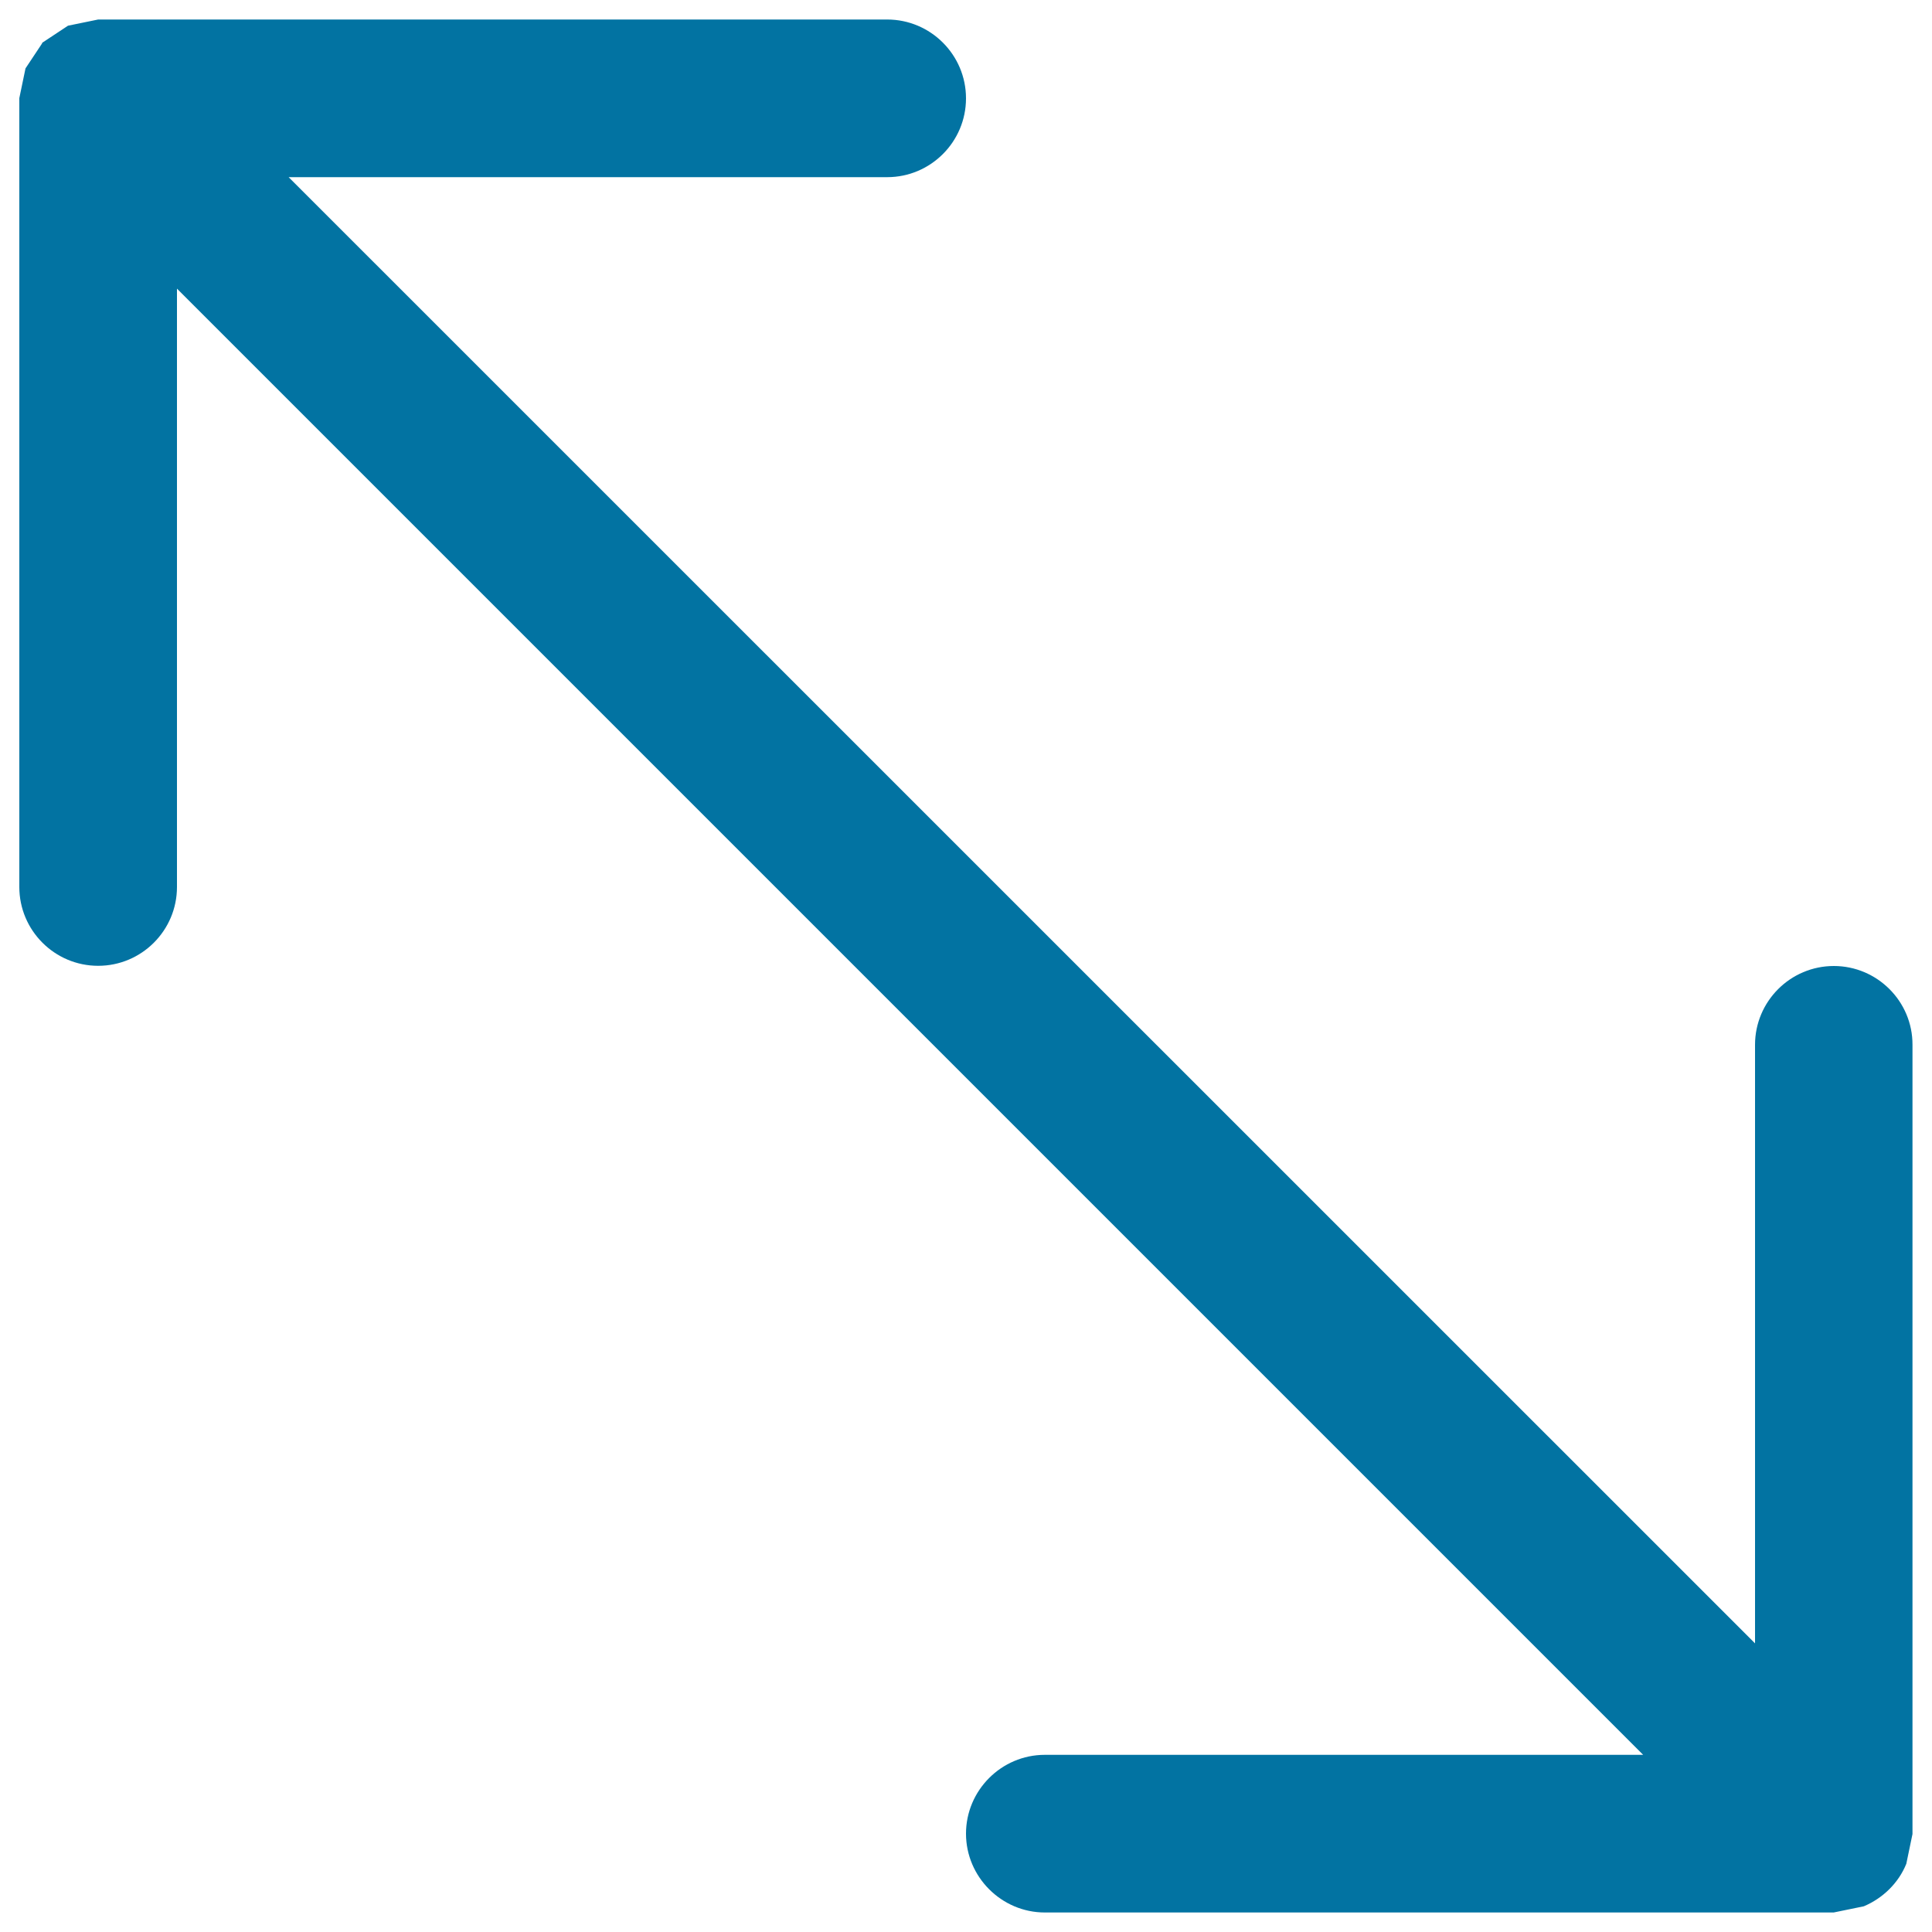
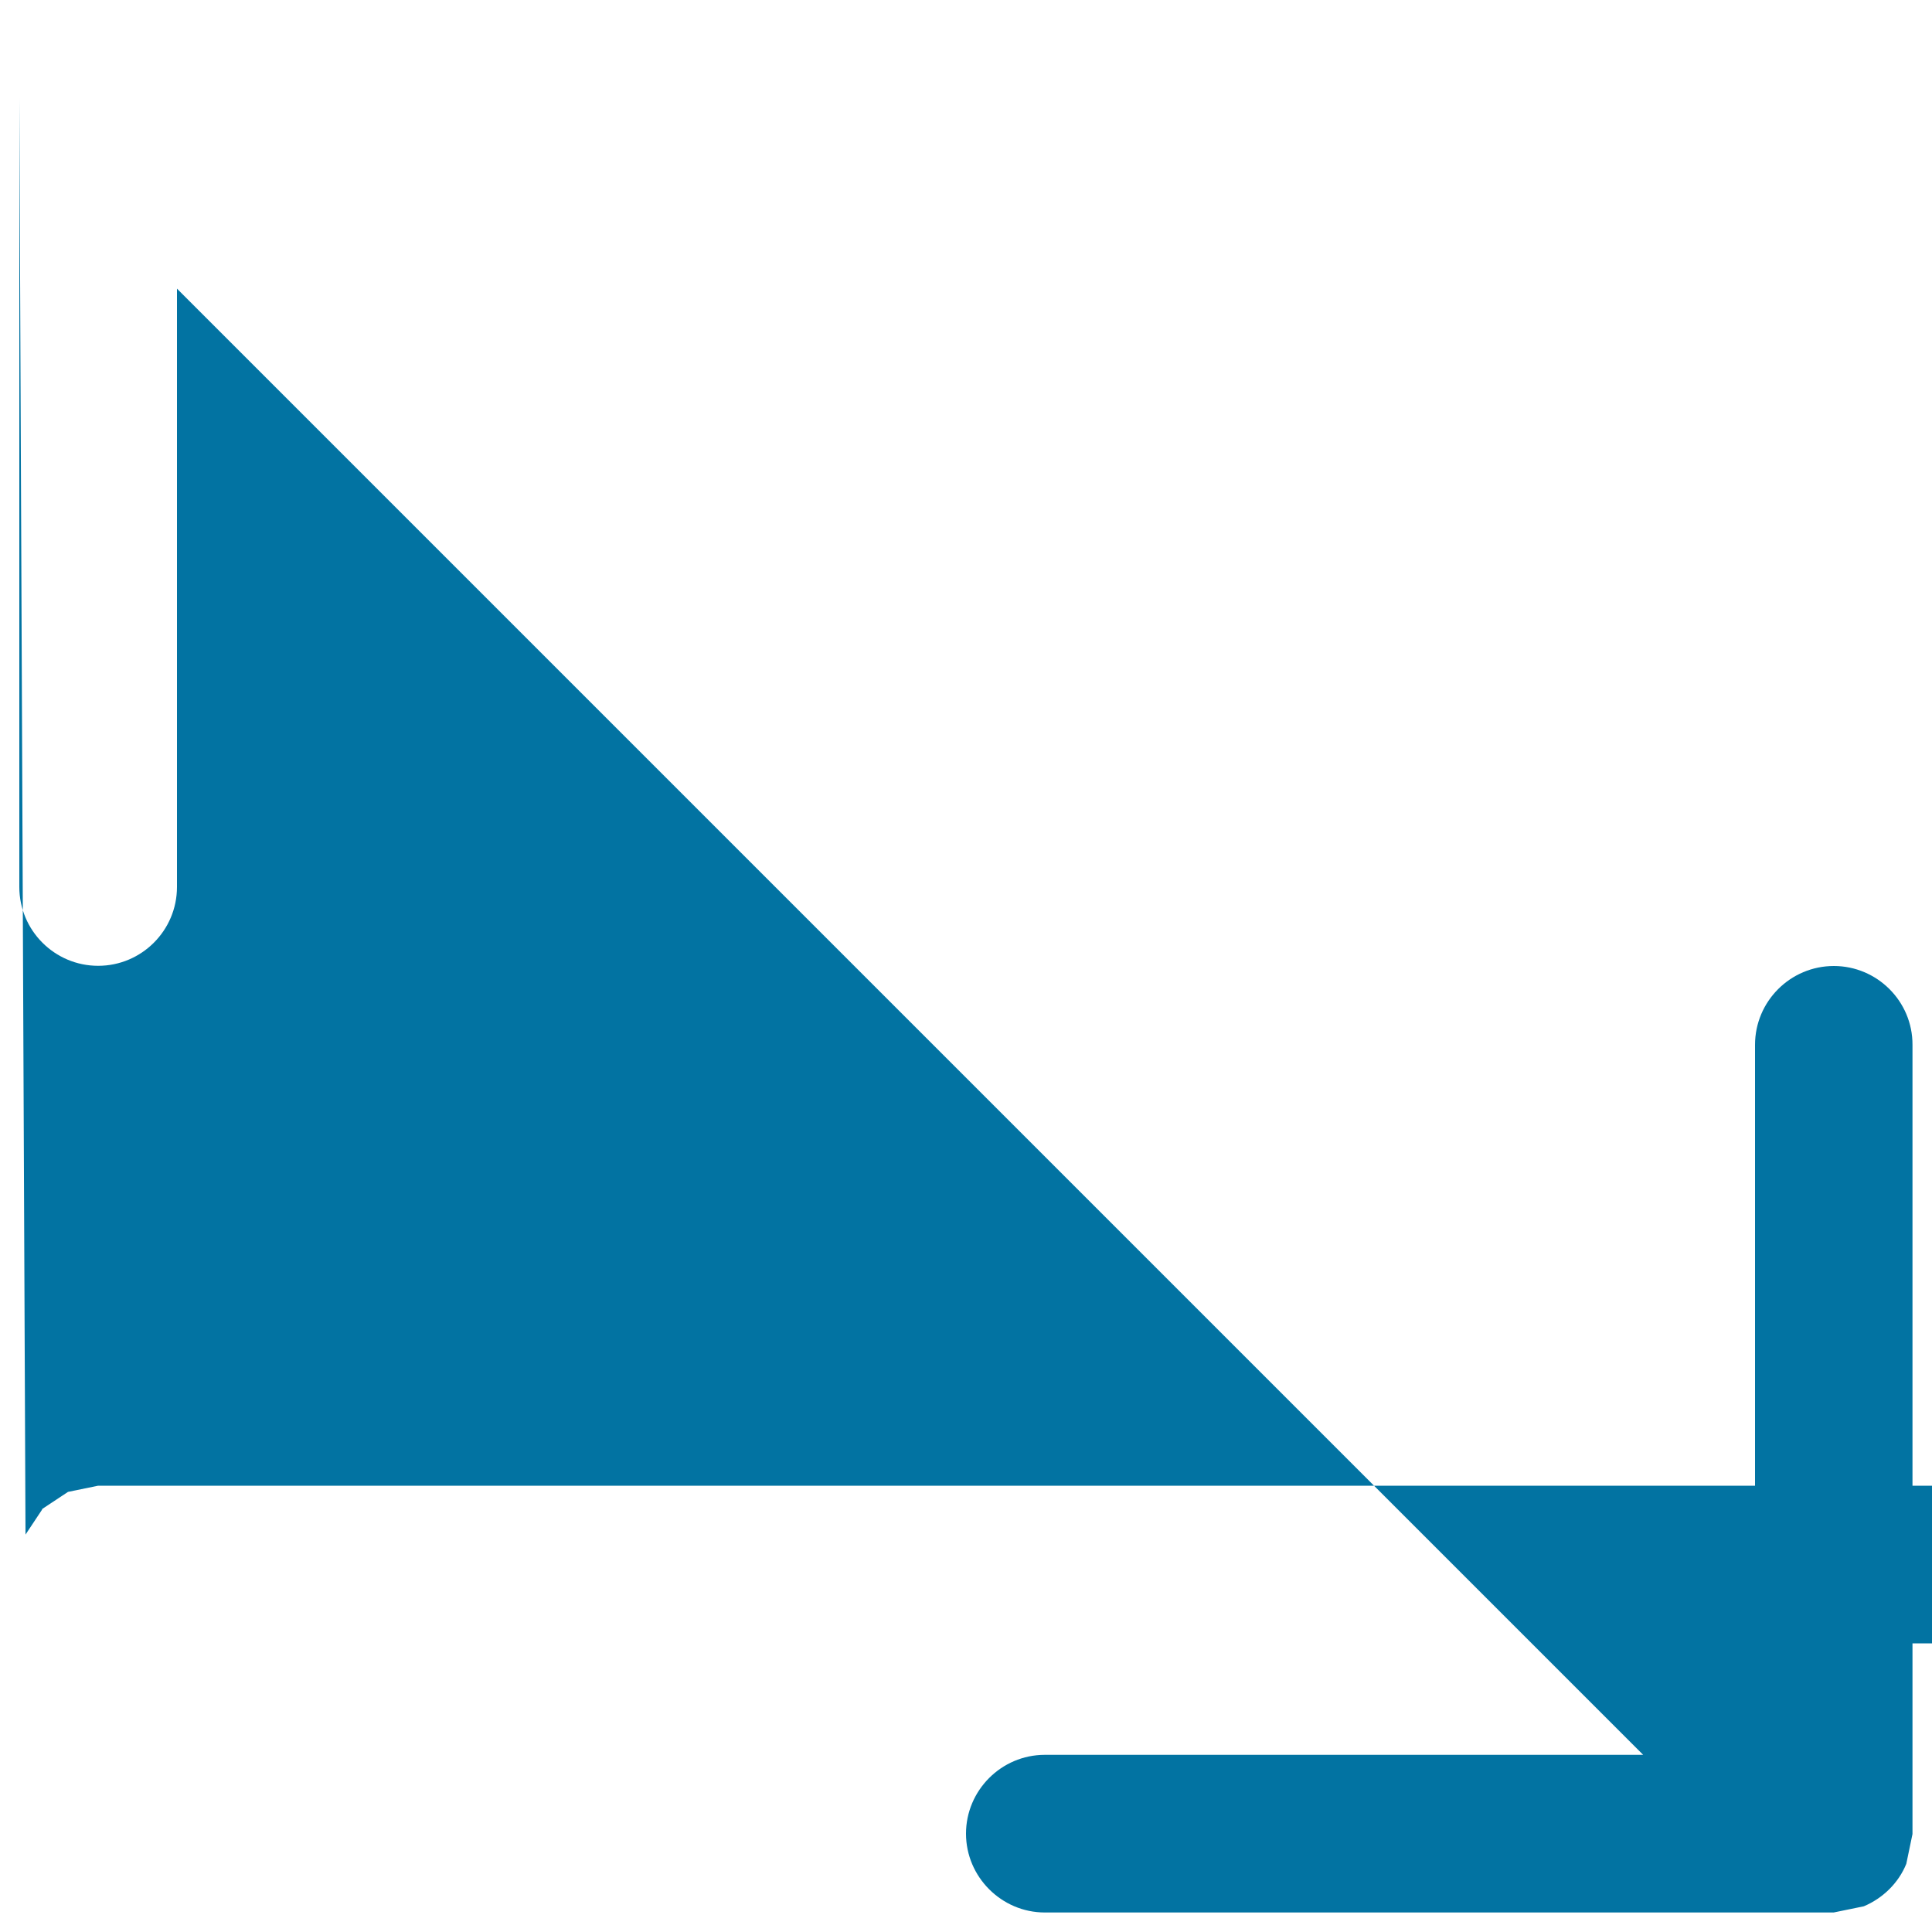
<svg xmlns="http://www.w3.org/2000/svg" viewBox="0 0 1000 1000" style="fill:#0273a2">
  <title>Expand Arrows SVG icon</title>
  <g>
    <g>
      <g>
-         <path d="M949.2,500c-22.5,0-40.8,18.3-40.8,40.8v309.8L149.4,91.7h309.8c22.5,0,40.8-18.3,40.8-40.8c0-22.5-18.3-40.8-40.8-40.8H50.8l-15.6,3.2l-13,8.6l-0.3,0.2l-0.2,0.5l-8.5,12.8L10,50.8v408.3c0,22.5,18.3,40.8,40.8,40.8s40.8-18.3,40.8-40.8V149.4l758.9,758.9H540.8c-22.5,0-40.8,18.4-40.8,40.8s18.4,40.8,40.8,40.8h408.3l15.6-3.2c9.9-4.2,18-12.1,22-22l3.2-15.4V540.8C990,518.3,971.6,500,949.2,500z" />
+         <path d="M949.2,500c-22.5,0-40.8,18.3-40.8,40.8v309.8h309.8c22.5,0,40.8-18.3,40.8-40.8c0-22.5-18.3-40.8-40.8-40.8H50.8l-15.6,3.2l-13,8.6l-0.3,0.2l-0.2,0.5l-8.5,12.8L10,50.8v408.3c0,22.5,18.3,40.8,40.8,40.8s40.8-18.3,40.8-40.8V149.4l758.9,758.9H540.8c-22.5,0-40.8,18.4-40.8,40.8s18.4,40.8,40.8,40.8h408.3l15.6-3.2c9.9-4.2,18-12.1,22-22l3.2-15.4V540.8C990,518.3,971.6,500,949.2,500z" />
      </g>
    </g>
  </g>
</svg>